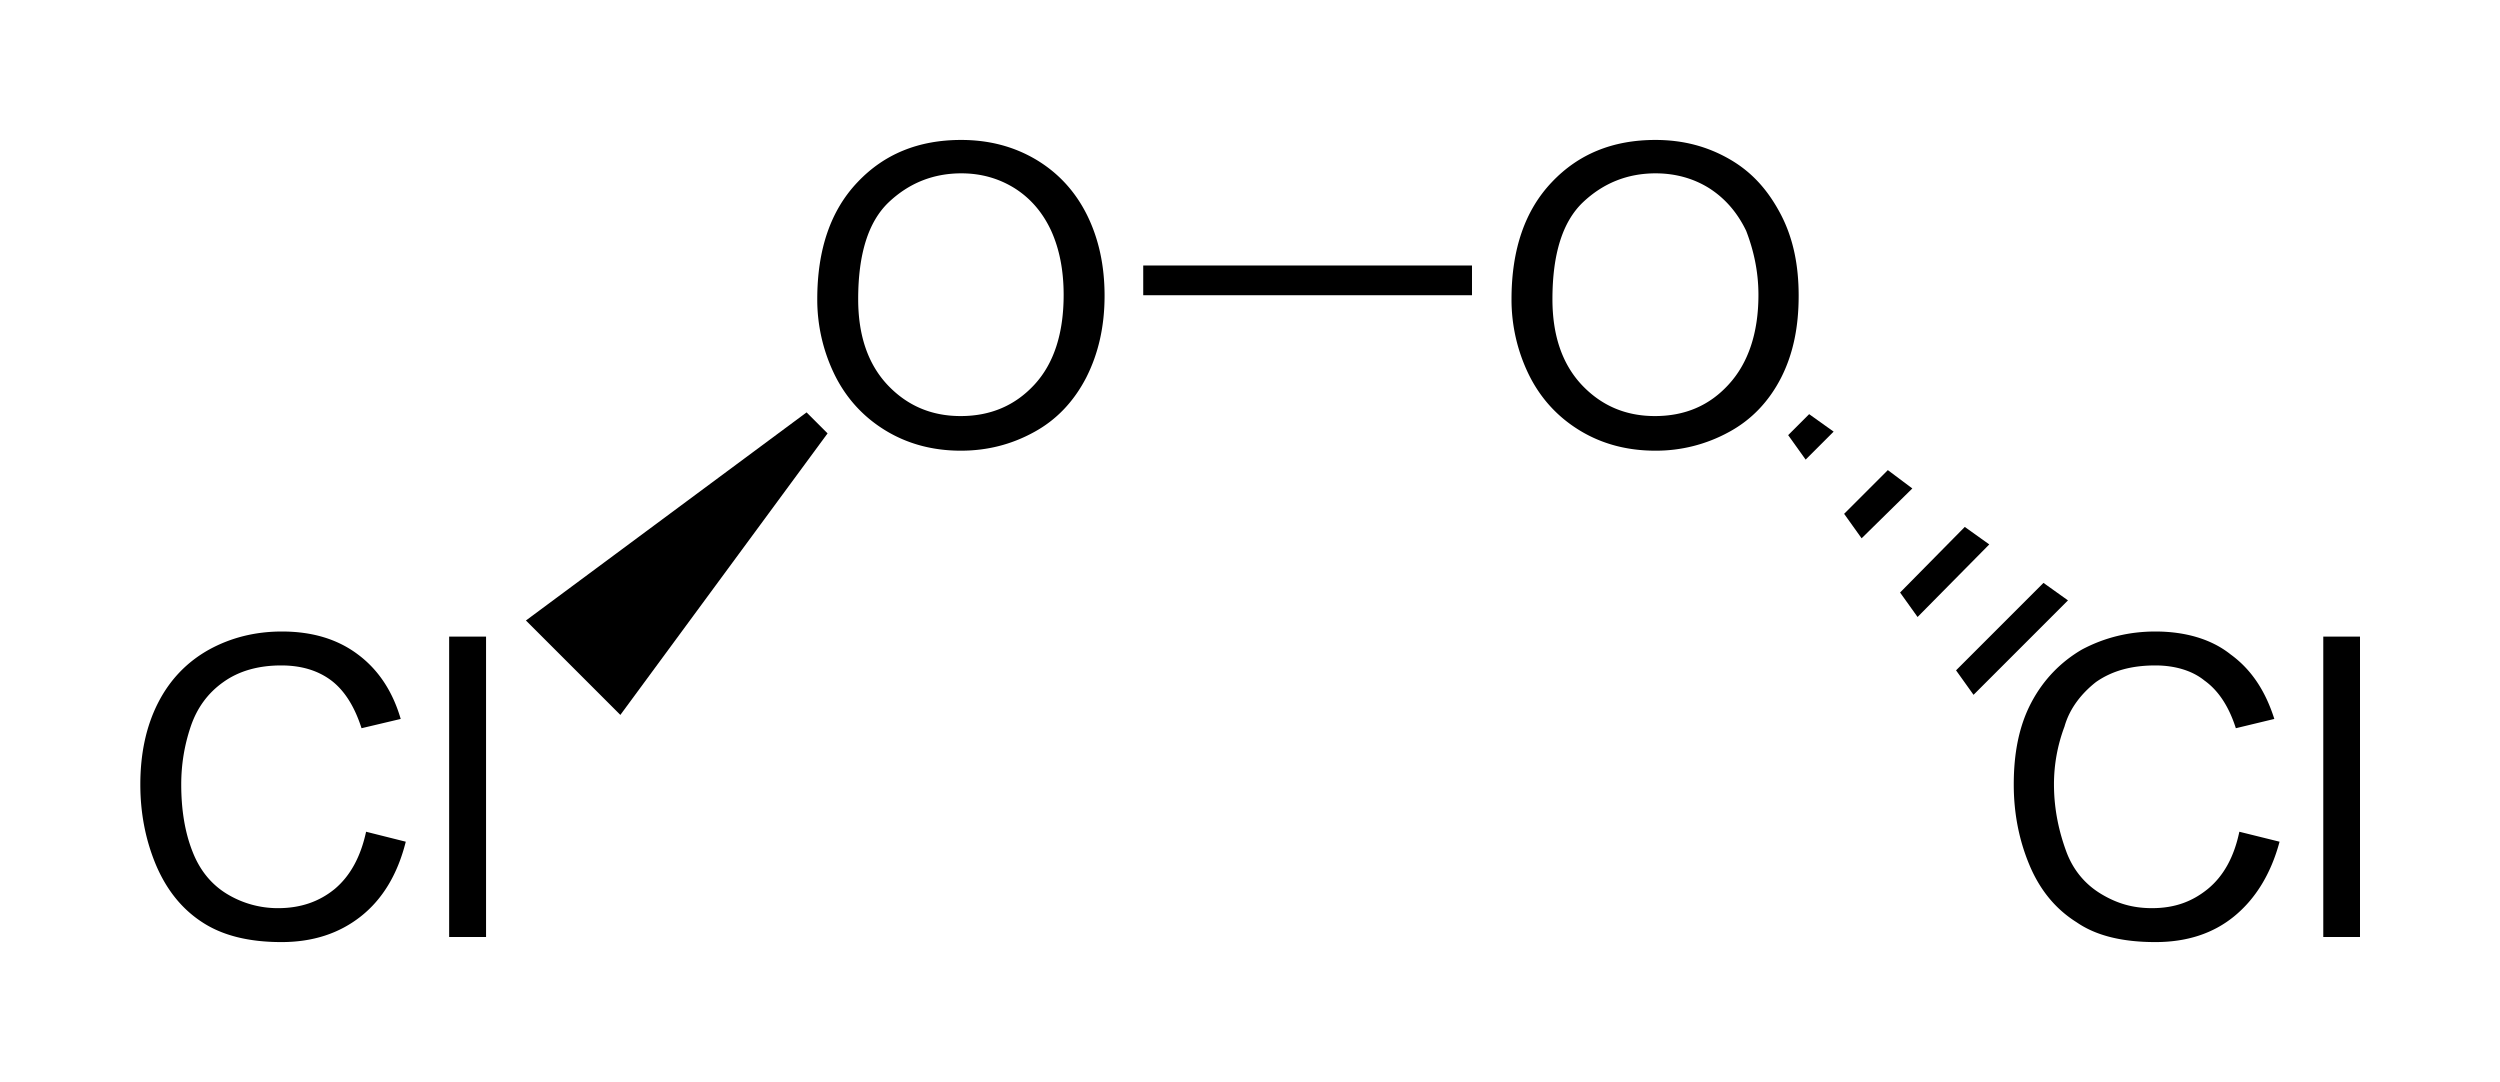
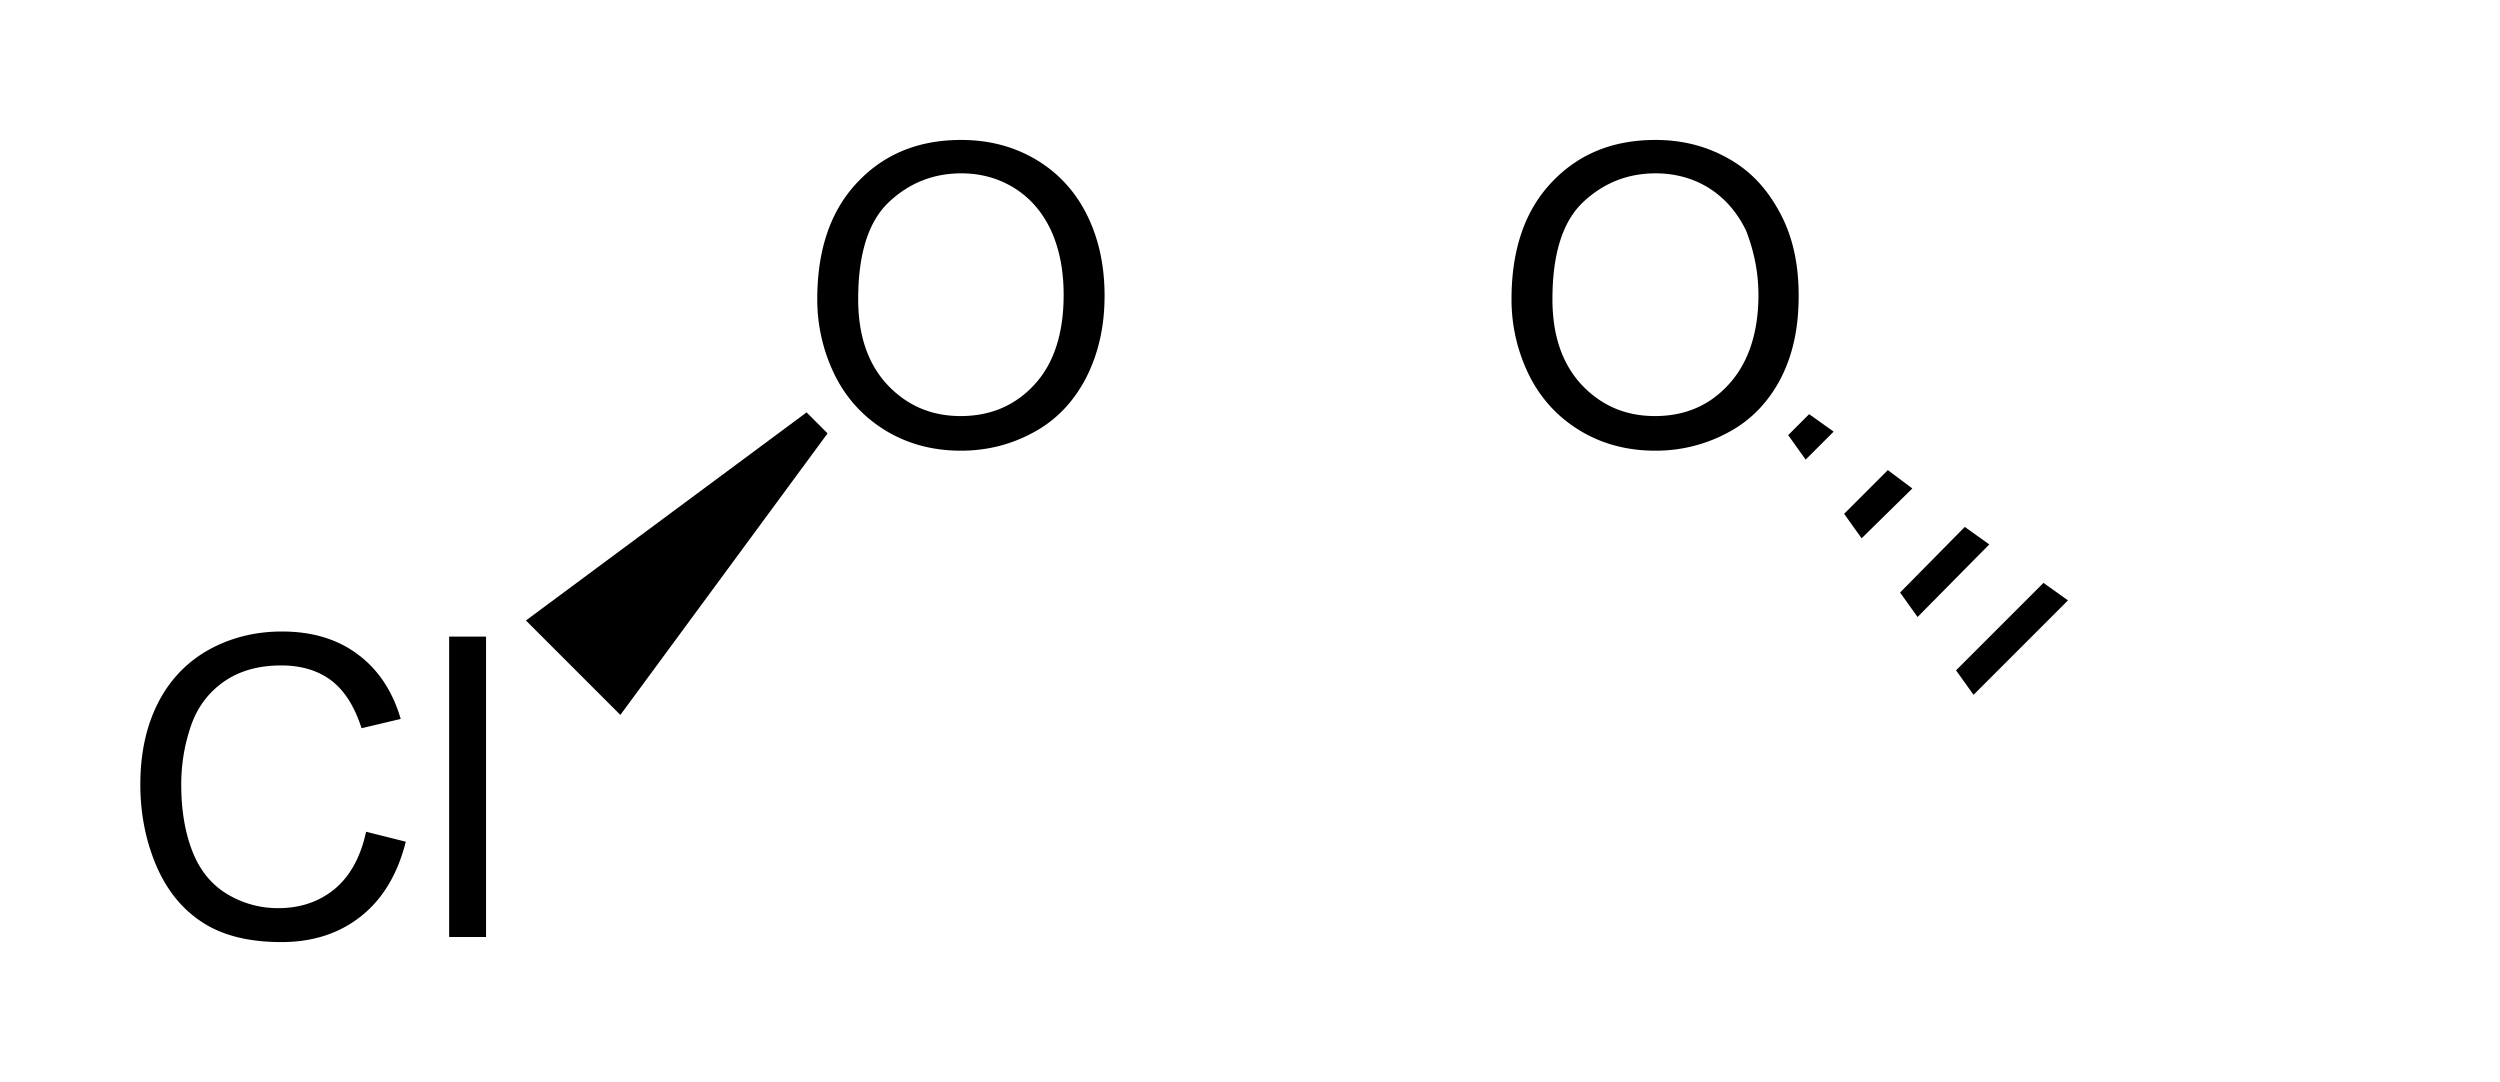
<svg xmlns="http://www.w3.org/2000/svg" xml:space="preserve" viewBox="0 0 178.7 77.35">
  <g>
    <path d="M58.418 21.39c0-3.563.962-6.35 2.875-8.363 1.912-2.024 4.375-3.024 7.412-3.024 1.975 0 3.763.462 5.363 1.412 1.587.95 2.8 2.275 3.637 3.962.838 1.7 1.25 3.613 1.25 5.763 0 2.188-.437 4.125-1.312 5.85-.888 1.713-2.125 3.025-3.738 3.9-1.612.887-3.35 1.325-5.225 1.325-2.012 0-3.825-.488-5.412-1.462s-2.8-2.313-3.625-4a12.212 12.212 0 0 1-1.225-5.363zm2.925 0c0 2.587.7 4.625 2.087 6.112 1.4 1.488 3.138 2.238 5.238 2.238 2.137 0 3.9-.75 5.287-2.262 1.375-1.5 2.075-3.638 2.075-6.4 0-1.75-.3-3.275-.887-4.575-.6-1.3-1.463-2.313-2.6-3.038-1.138-.712-2.413-1.075-3.825-1.075-2.013 0-3.75.7-5.2 2.075-1.45 1.388-2.175 3.688-2.175 6.925zM108.043 21.39c0-3.563.963-6.35 2.875-8.363 1.913-2.024 4.375-3.024 7.412-3.024 1.976 0 3.738.462 5.363 1.412s2.75 2.275 3.625 3.962c.875 1.7 1.25 3.613 1.25 5.763 0 2.188-.375 4.125-1.25 5.85-.875 1.713-2.125 3.025-3.75 3.9a10.81 10.81 0 0 1-5.25 1.325c-2.025 0-3.838-.488-5.425-1.462s-2.8-2.313-3.625-4a12.212 12.212 0 0 1-1.225-5.363zm2.925 0c0 2.587.7 4.625 2.087 6.112 1.4 1.488 3.138 2.238 5.238 2.238 2.15 0 3.9-.75 5.275-2.262 1.375-1.5 2.125-3.638 2.125-6.4 0-1.75-.375-3.275-.875-4.575-.625-1.3-1.5-2.313-2.625-3.038-1.125-.712-2.437-1.075-3.85-1.075-2.012 0-3.75.7-5.2 2.075-1.45 1.388-2.175 3.688-2.175 6.925z" />
  </g>
-   <path d="M81.718 21.103h23.5v-2.125h-23.5v2.125z" />
+   <path d="M81.718 21.103h23.5v-2.125v2.125z" />
  <g>
    <path d="m26.168 59.453 2.837.712c-.587 2.338-1.662 4.113-3.212 5.338s-3.438 1.837-5.675 1.837c-2.313 0-4.2-.462-5.65-1.412-1.45-.938-2.55-2.3-3.313-4.088-.75-1.787-1.124-3.712-1.124-5.762 0-2.238.424-4.188 1.274-5.85s2.076-2.925 3.65-3.8c1.576-.863 3.313-1.288 5.2-1.288 2.15 0 3.963.538 5.425 1.638 1.463 1.087 2.488 2.637 3.063 4.612l-2.8.663c-.5-1.563-1.225-2.7-2.163-3.413-.95-.712-2.137-1.075-3.575-1.075-1.65 0-3.037.4-4.137 1.188-1.113.787-1.887 1.85-2.338 3.187s-.675 2.713-.675 4.125c0 1.825.263 3.425.8 4.788.525 1.362 1.363 2.375 2.475 3.05a6.99 6.99 0 0 0 3.65 1.012c1.6 0 2.938-.462 4.05-1.375 1.1-.925 1.85-2.287 2.238-4.087zM32.105 66.978V45.503h2.638v21.475z" />
  </g>
  <path d="m44.343 51.103-6.75-6.75 20.062-14.875 1.5 1.5" />
  <g>
-     <path d="m160.068 59.453 2.875.712c-.625 2.338-1.75 4.113-3.25 5.338s-3.375 1.837-5.625 1.837c-2.375 0-4.25-.462-5.625-1.412-1.5-.938-2.625-2.3-3.375-4.088s-1.125-3.712-1.125-5.762c0-2.238.375-4.188 1.25-5.85s2.125-2.925 3.625-3.8c1.625-.863 3.375-1.288 5.25-1.288 2.125 0 4 .538 5.375 1.638 1.5 1.087 2.5 2.637 3.125 4.612l-2.75.663c-.5-1.563-1.25-2.7-2.25-3.413-.875-.712-2.125-1.075-3.5-1.075-1.75 0-3.125.4-4.25 1.188-1 .787-1.875 1.85-2.25 3.187a11.69 11.69 0 0 0-.75 4.125c0 1.825.375 3.425.875 4.788s1.375 2.375 2.5 3.05 2.25 1.012 3.625 1.012c1.625 0 2.875-.462 4-1.375 1.125-.925 1.875-2.287 2.25-4.087zM166.068 66.978V45.503h2.625v21.475z" />
-   </g>
+     </g>
  <path d="m147.818 42.915-6.75 6.75-1.25-1.75 6.25-6.25M142.193 38.915l-5.125 5.188-1.25-1.75 4.625-4.688M136.693 34.915l-3.625 3.563-1.25-1.75 3.125-3.125M131.068 30.853l-2 2-1.25-1.75 1.5-1.5" />
</svg>